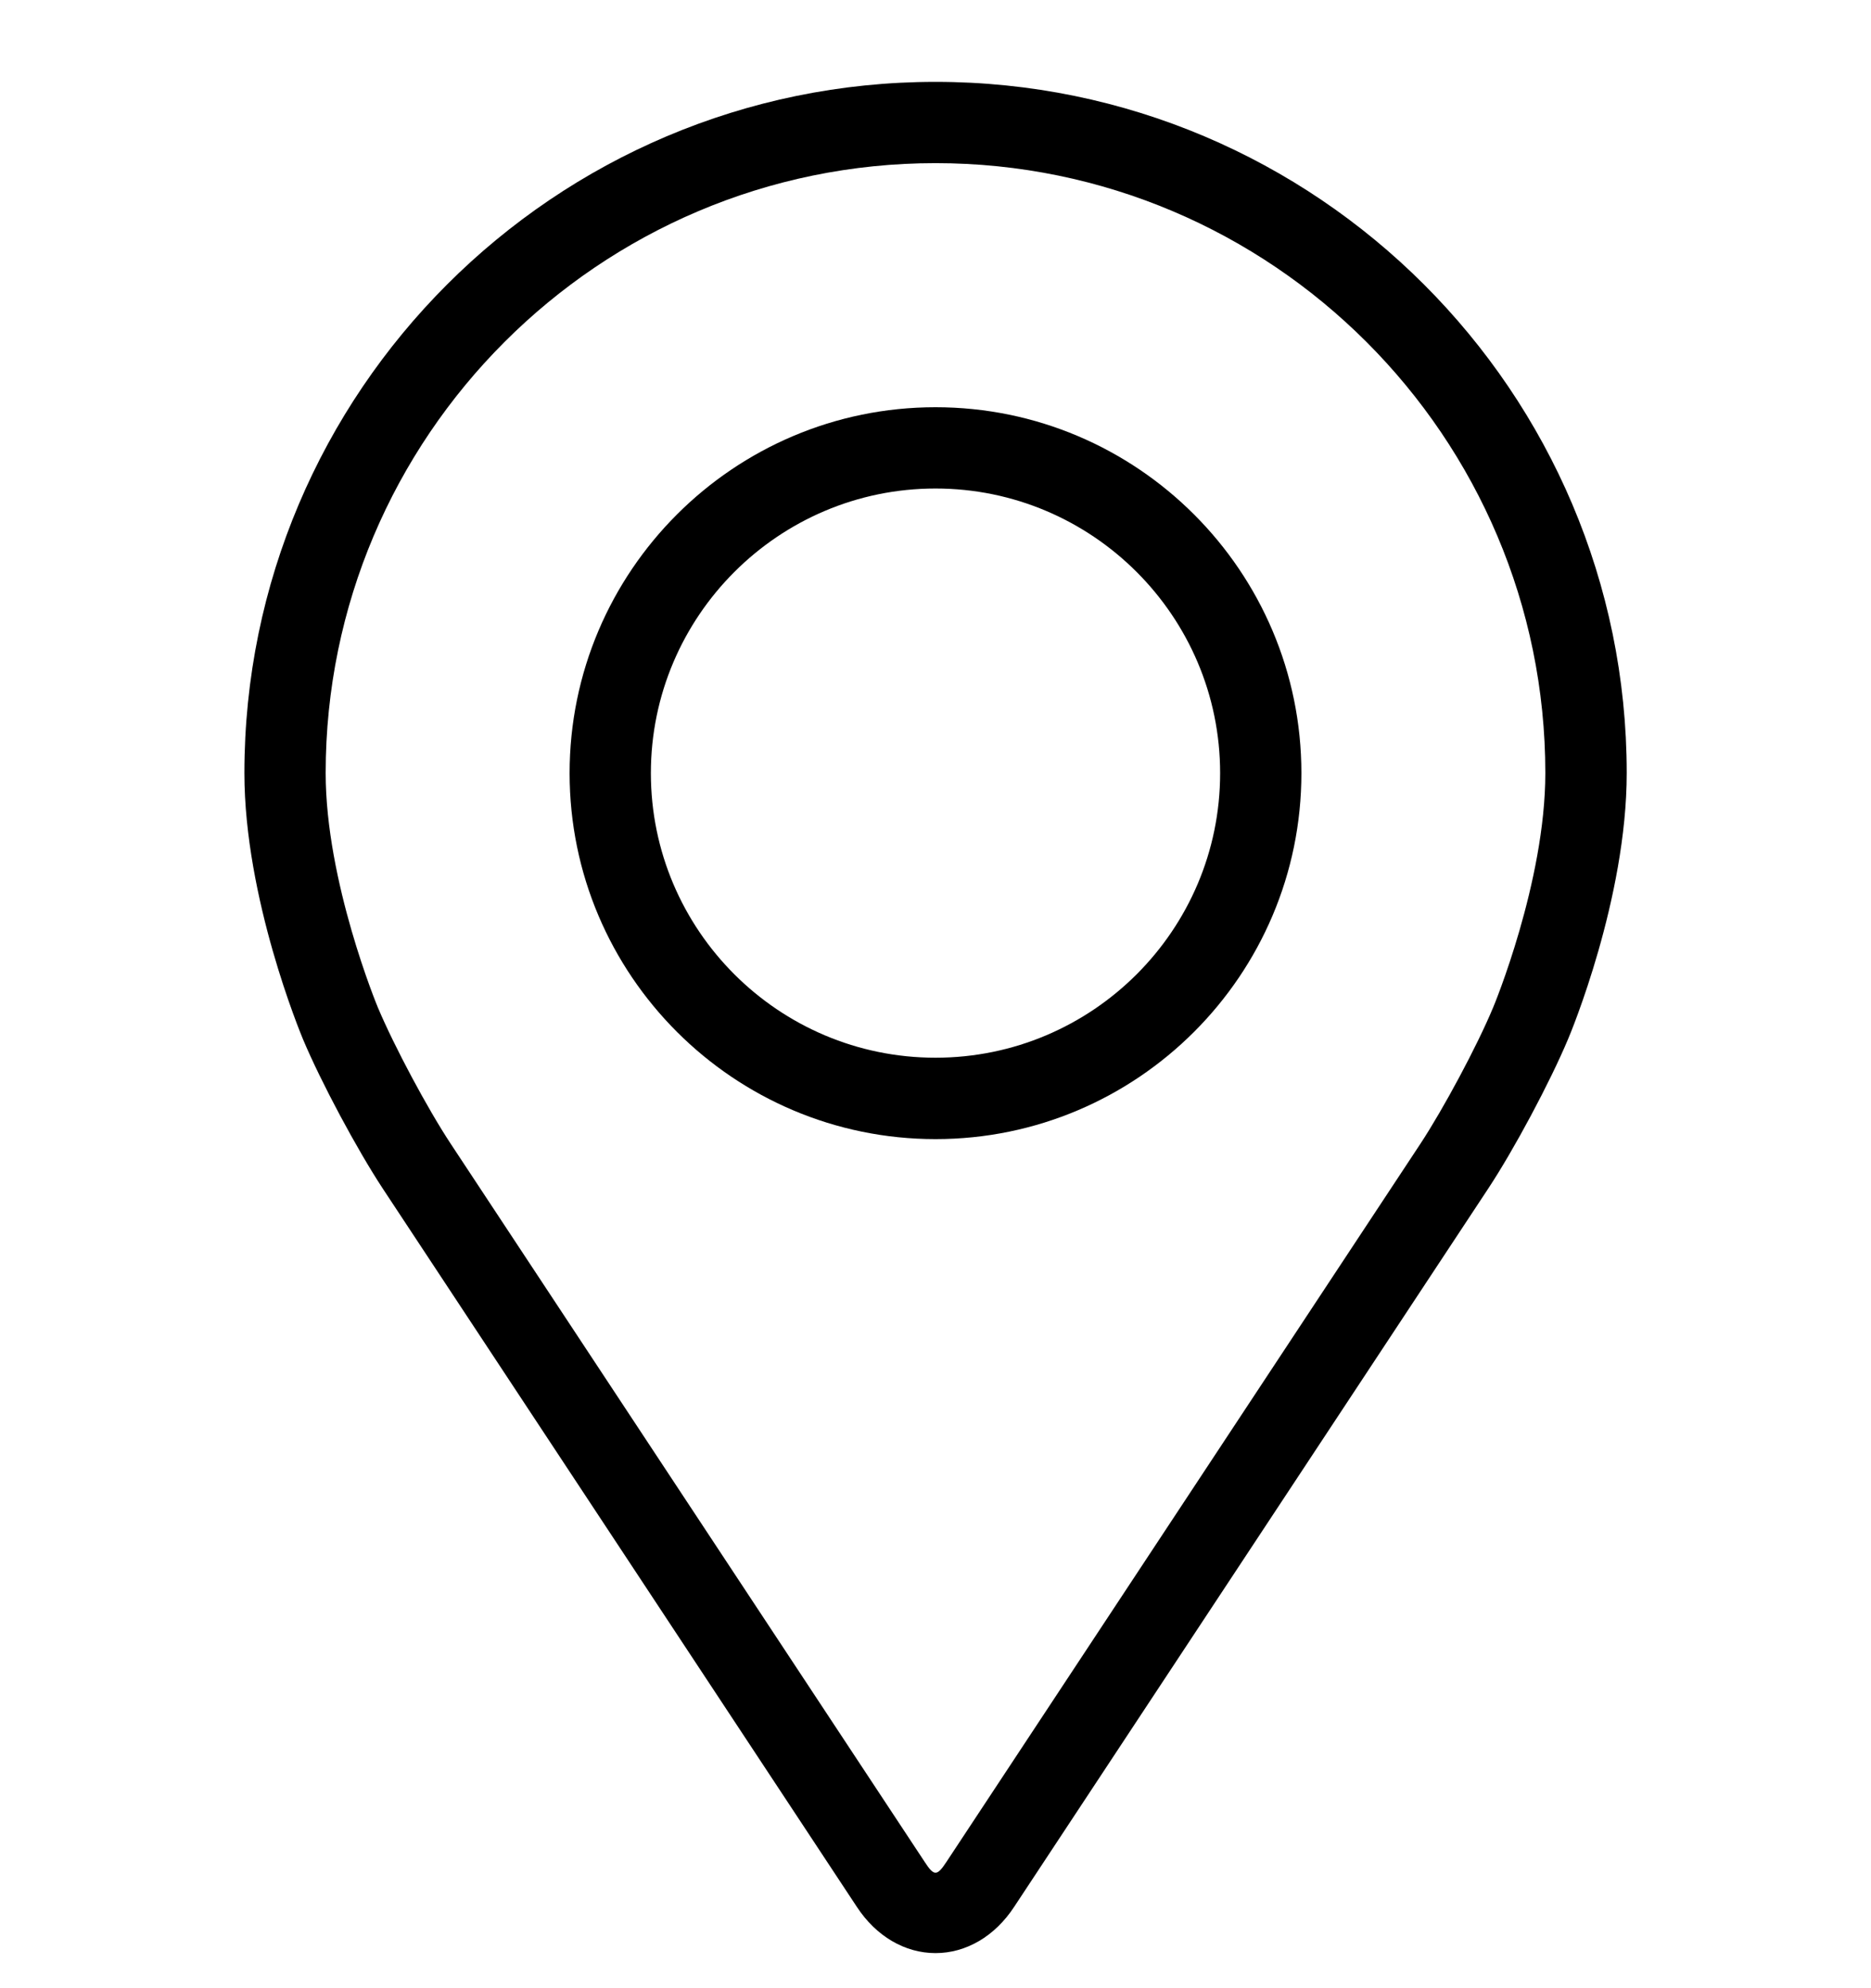
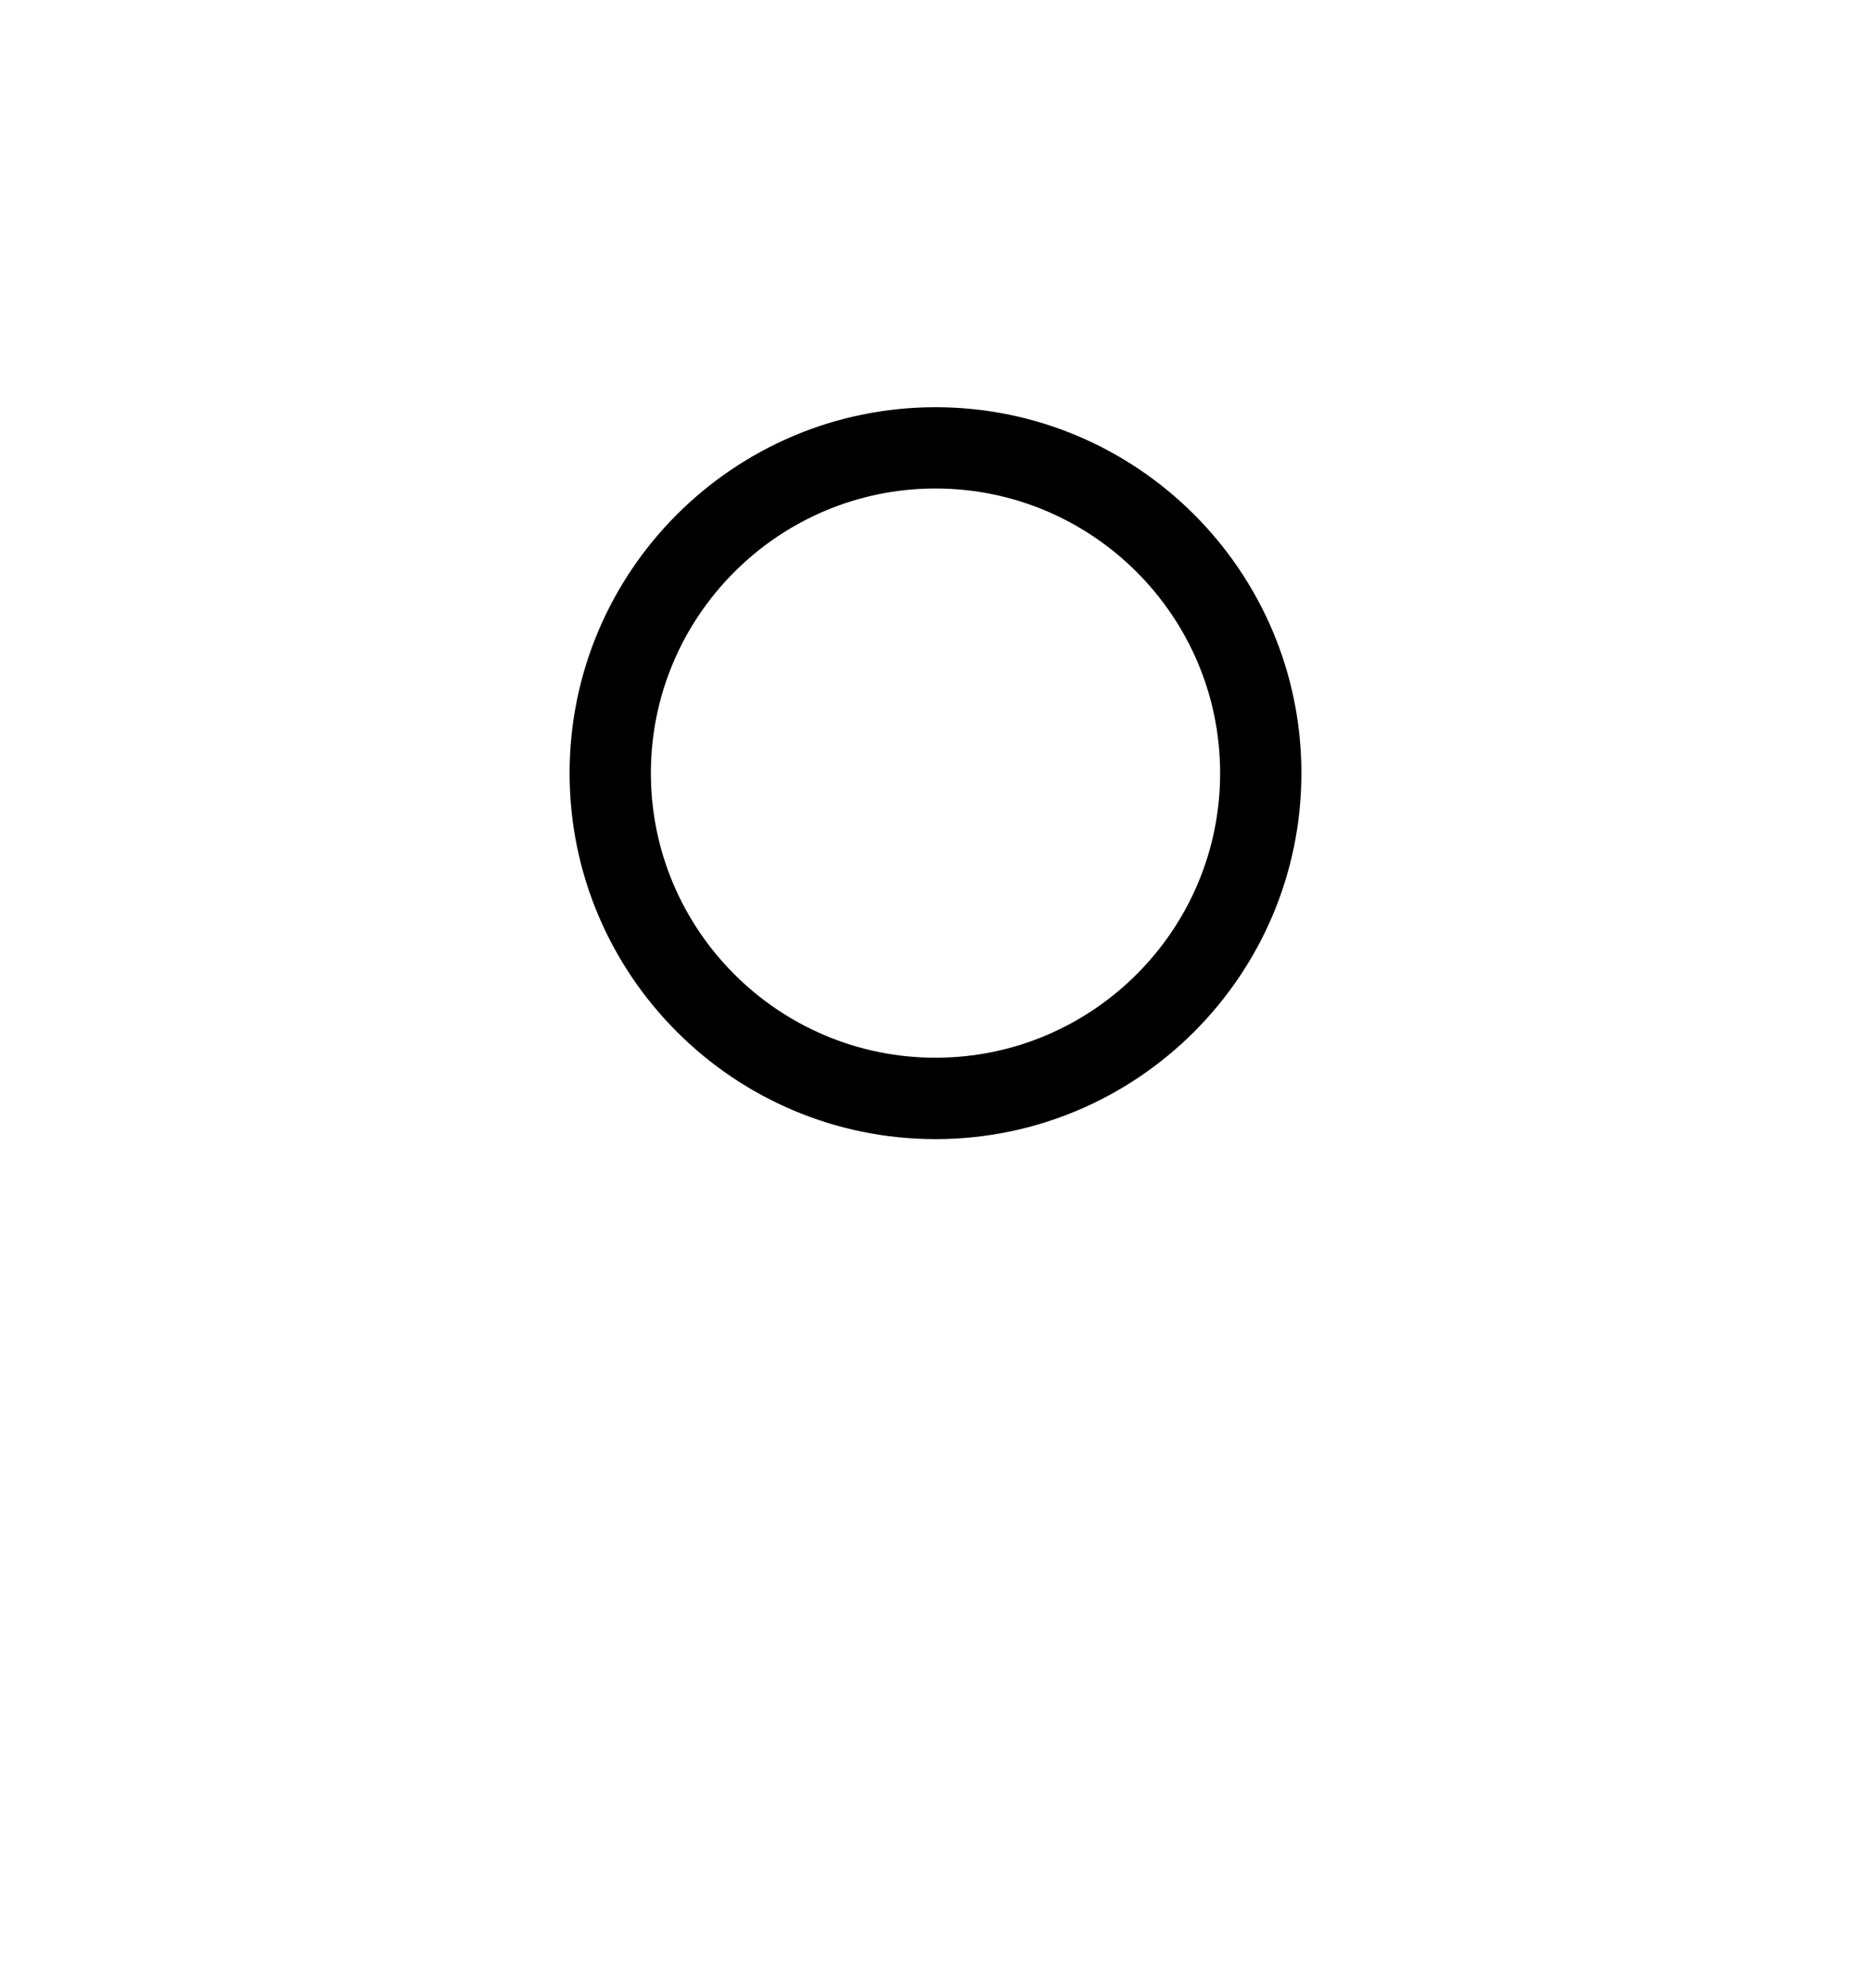
<svg xmlns="http://www.w3.org/2000/svg" width="16" height="17" viewBox="0 0 16 17" fill="none">
  <g clip-path="url(#clip0_4313_12744)">
-     <path d="M8 0.7C4.741 0.7 2.09 3.351 2.09 6.61C2.09 7.683 2.571 8.837 2.591 8.886C2.746 9.255 3.053 9.828 3.274 10.164L7.327 16.304C7.492 16.556 7.738 16.7 8 16.7C8.262 16.7 8.508 16.556 8.673 16.304L12.726 10.164C12.948 9.828 13.254 9.255 13.409 8.886C13.43 8.838 13.911 7.684 13.911 6.61C13.911 3.351 11.259 0.7 8 0.7ZM12.768 8.616C12.63 8.947 12.344 9.48 12.146 9.781L8.093 15.921C8.013 16.043 7.987 16.043 7.908 15.921L3.855 9.781C3.656 9.48 3.371 8.946 3.232 8.616C3.226 8.602 2.785 7.539 2.785 6.61C2.785 3.735 5.124 1.395 8 1.395C10.876 1.395 13.215 3.735 13.215 6.61C13.215 7.541 12.773 8.606 12.768 8.616Z" fill="black" />
-     <path d="M8 3.482C6.274 3.482 4.871 4.886 4.871 6.611C4.871 8.336 6.274 9.74 8 9.74C9.726 9.74 11.129 8.336 11.129 6.611C11.129 4.886 9.726 3.482 8 3.482ZM8 9.044C6.658 9.044 5.566 7.953 5.566 6.611C5.566 5.269 6.658 4.177 8 4.177C9.342 4.177 10.434 5.269 10.434 6.611C10.434 7.953 9.342 9.044 8 9.044Z" fill="black" />
+     <path d="M8 3.482C6.274 3.482 4.871 4.886 4.871 6.611C4.871 8.336 6.274 9.74 8 9.74C9.726 9.74 11.129 8.336 11.129 6.611C11.129 4.886 9.726 3.482 8 3.482ZM8 9.044C6.658 9.044 5.566 7.953 5.566 6.611C5.566 5.269 6.658 4.177 8 4.177C9.342 4.177 10.434 5.269 10.434 6.611C10.434 7.953 9.342 9.044 8 9.044" fill="black" />
  </g>
  <defs>
    <clipPath id="clip0_4313_12744">
      <rect width="16" height="16" fill="white" transform="translate(0 0.7)" />
    </clipPath>
  </defs>
</svg>